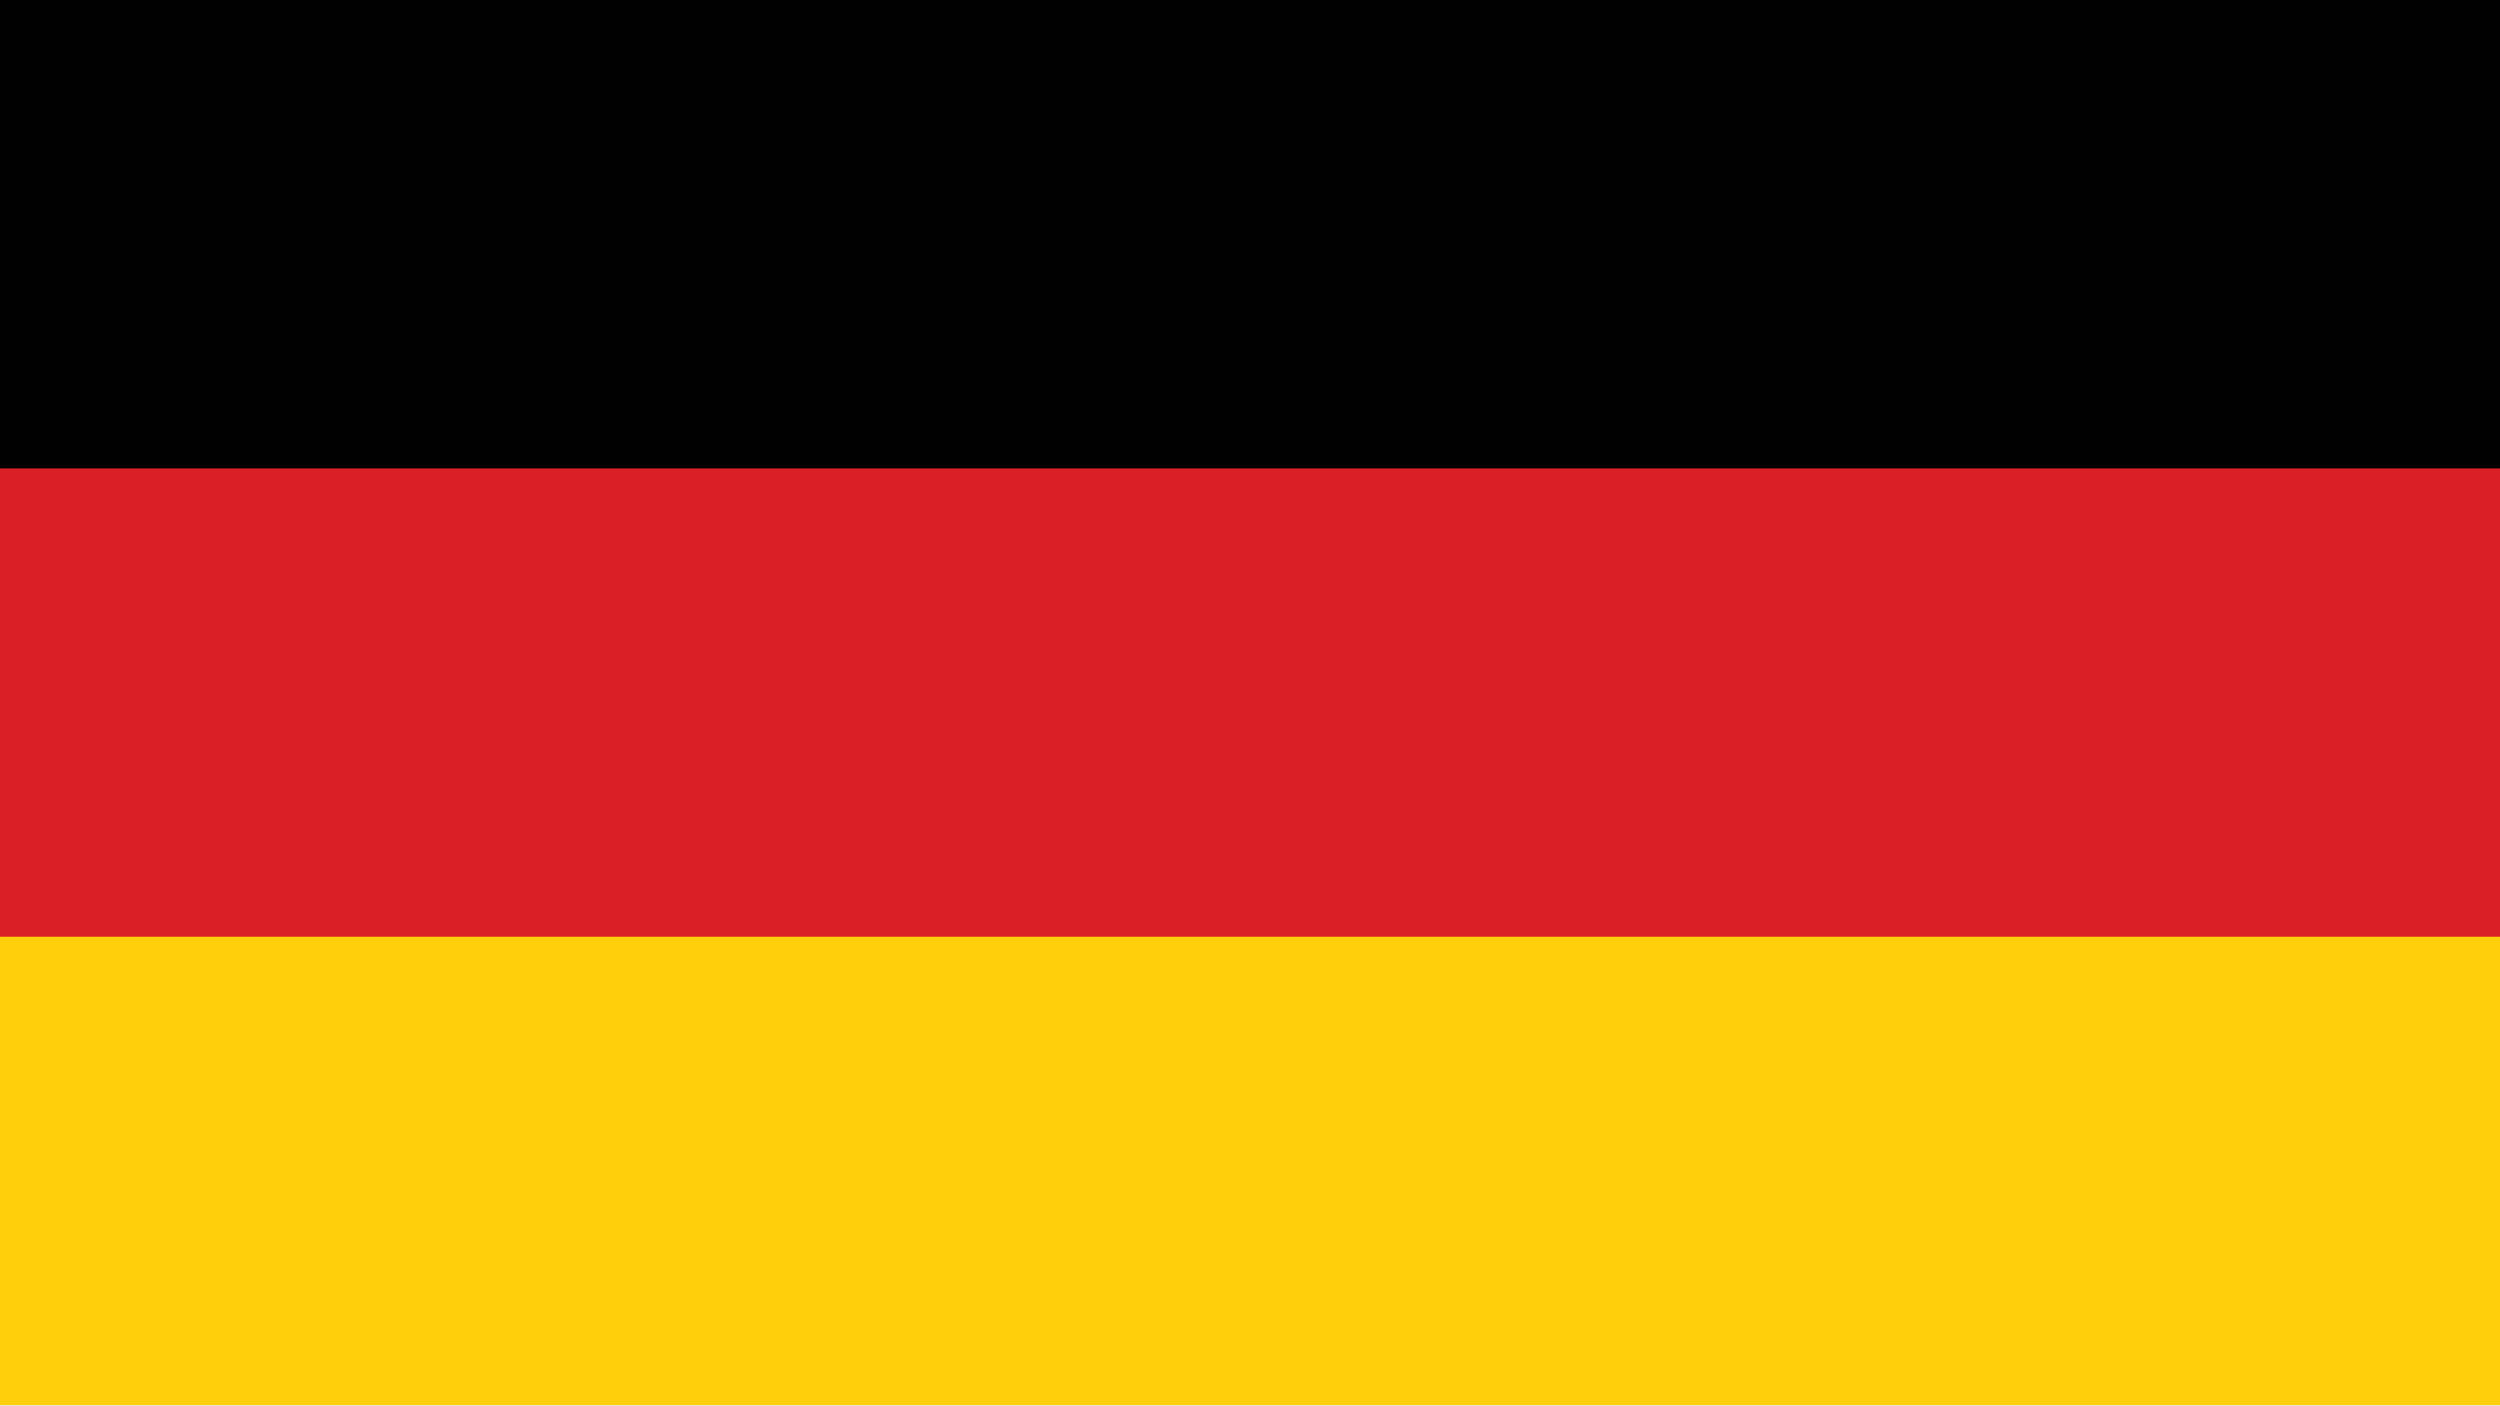
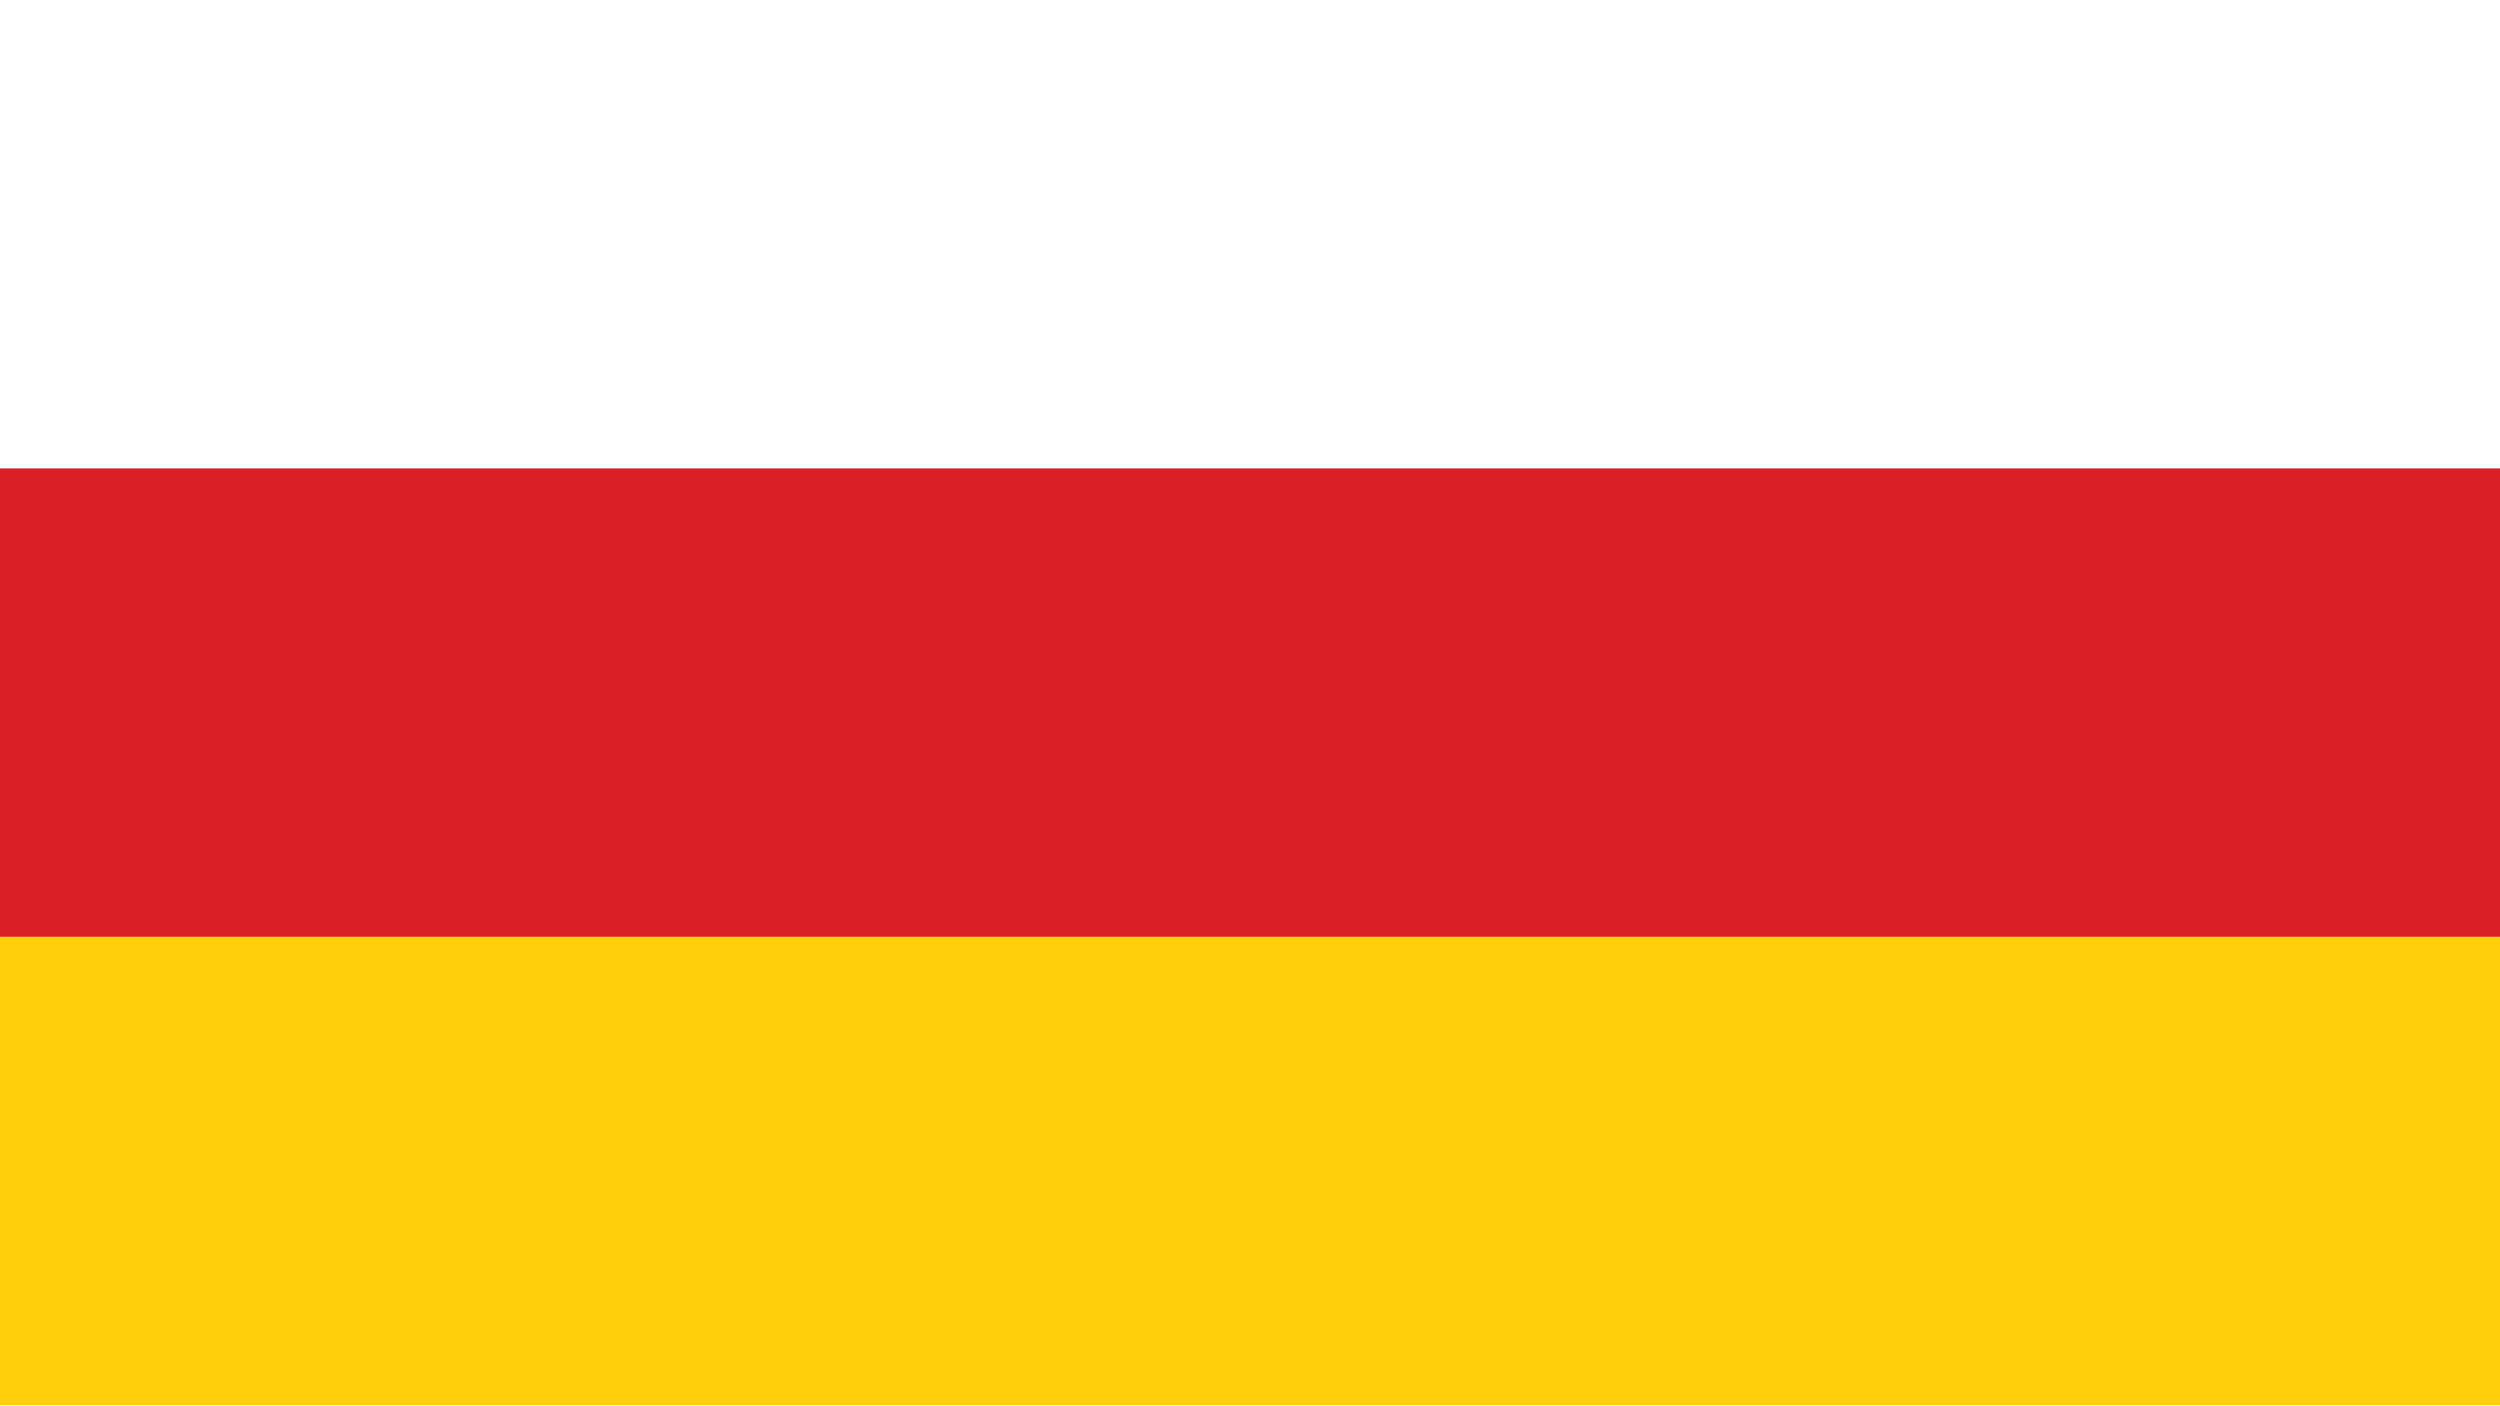
<svg xmlns="http://www.w3.org/2000/svg" version="1.1" id="Layer_1" x="0px" y="0px" viewBox="0 0 3600 2023.94" style="enable-background:new 0 0 3600 2023.94;" xml:space="preserve">
  <style type="text/css"> .st0{fill:#010101;} .st1{fill:#DB1F26;} .st2{fill:#FECF0A;} </style>
-   <rect id="black_stripe" x="0" class="st0" width="3600.23" height="2023.34" />
  <rect id="red_stripe" x="0" y="674.45" class="st1" width="3600.23" height="1348.89" />
  <rect id="gold_stripe" x="0" y="1348.89" class="st2" width="3600.23" height="674.45" />
</svg>